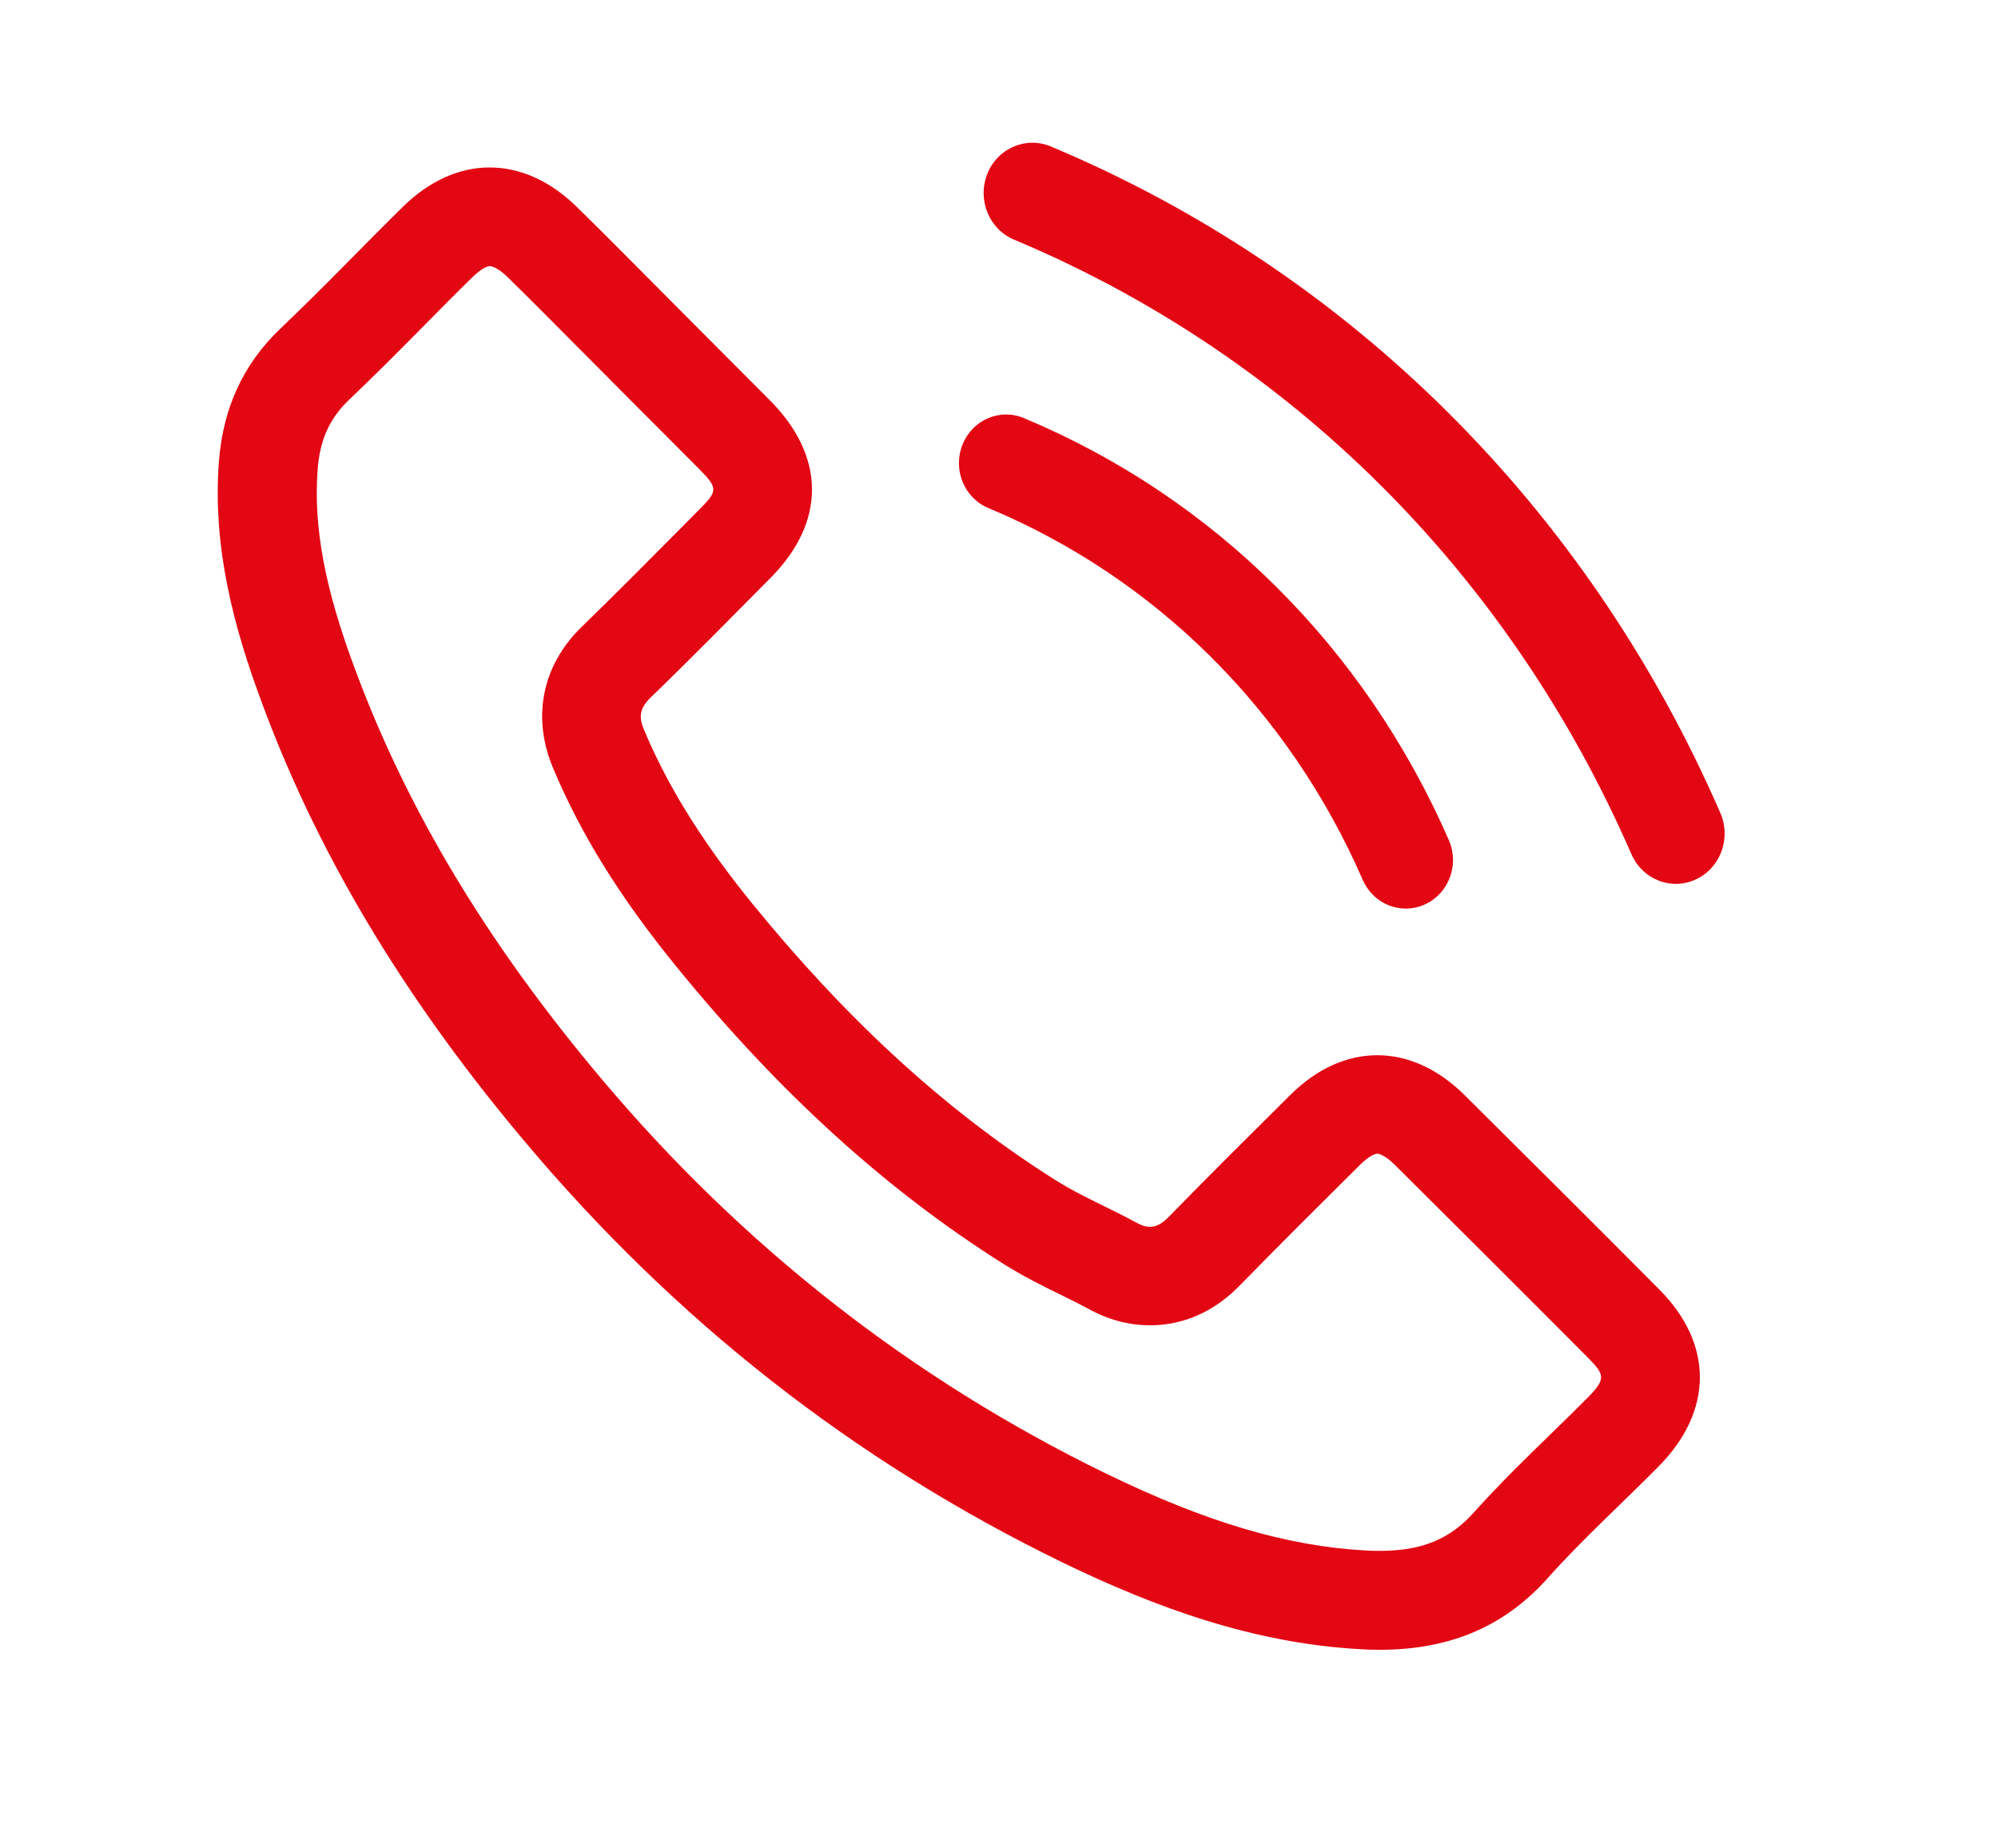
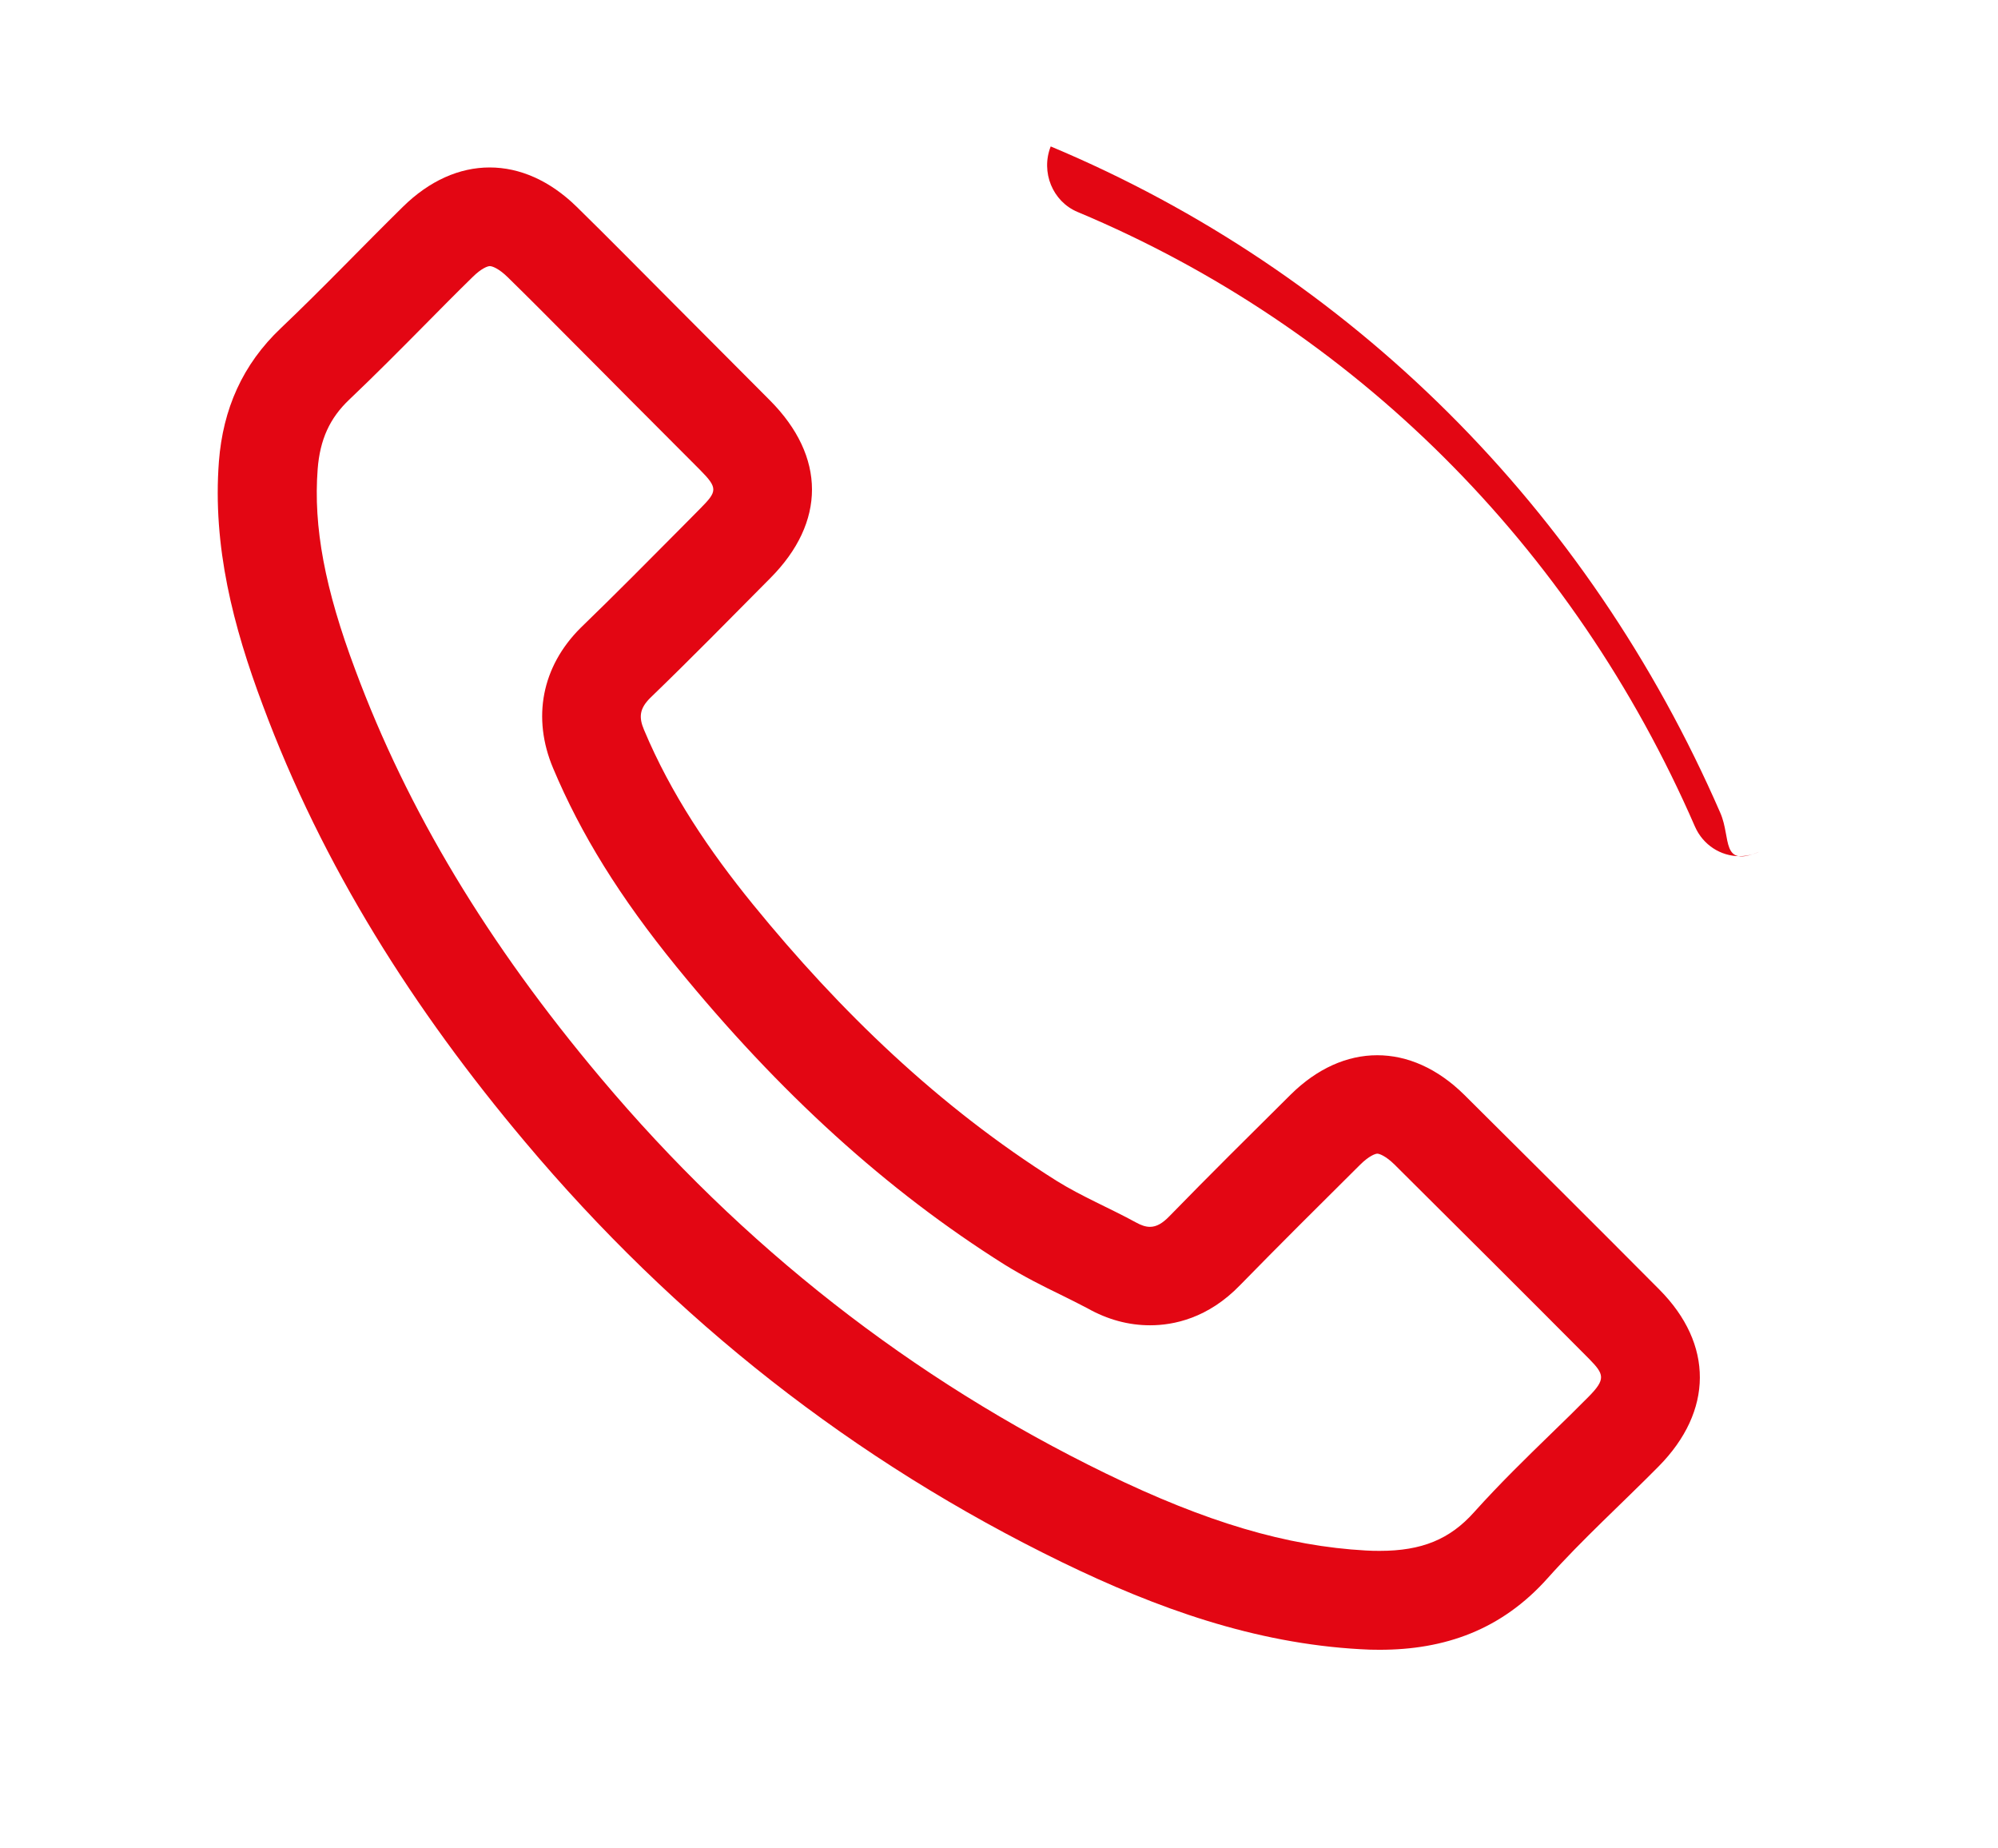
<svg xmlns="http://www.w3.org/2000/svg" version="1.1" id="Warstwa_1" x="0px" y="0px" width="66.5px" height="61.5px" viewBox="0 0 66.5 61.5" enable-background="new 0 0 66.5 61.5" xml:space="preserve">
  <g display="none">
    <path display="inline" fill="#00519D" d="M58.184,27.979c-4.41-10.13-12.326-18.007-22.289-22.182   c-0.832-0.347-1.774,0.065-2.109,0.922c-0.337,0.856,0.063,1.832,0.892,2.18c9.187,3.848,16.483,11.111,20.55,20.451   c0.271,0.62,0.86,0.988,1.479,0.988c0.224,0,0.444-0.048,0.662-0.147C58.184,29.813,58.551,28.823,58.184,27.979L58.184,27.979z" />
    <path display="inline" fill="#00519D" d="M33.818,17.831c5.572,2.329,9.998,6.724,12.464,12.376   c0.262,0.599,0.831,0.954,1.431,0.954c0.219,0,0.436-0.044,0.645-0.142c0.789-0.364,1.146-1.322,0.789-2.134   C46.348,22.468,41.326,17.48,35,14.838c-0.805-0.335-1.717,0.061-2.043,0.889C32.628,16.553,33.015,17.495,33.818,17.831   L33.818,17.831z" />
    <path display="inline" fill="#00519D" d="M49.659,37.355c-0.892-0.881-1.892-1.318-2.892-1.318c-1.002,0-2.002,0.438-2.891,1.318   c-1.354,1.342-2.704,2.681-4.027,4.043c-0.227,0.229-0.429,0.35-0.647,0.35c-0.144,0-0.295-0.048-0.466-0.145   c-0.875-0.479-1.807-0.864-2.646-1.39c-3.917-2.465-7.197-5.632-10.105-9.199c-1.441-1.771-2.727-3.668-3.622-5.803   c-0.183-0.43-0.148-0.715,0.204-1.067c1.352-1.305,2.668-2.646,3.997-3.986c1.852-1.861,1.852-4.042-0.011-5.916   c-1.057-1.067-2.111-2.111-3.169-3.179c-1.089-1.09-2.169-2.191-3.271-3.27c-0.89-0.869-1.89-1.302-2.888-1.302   c-1.003,0-2.004,0.437-2.893,1.313c-1.361,1.34-2.669,2.715-4.053,4.03c-1.285,1.215-1.931,2.703-2.067,4.441   c-0.215,2.827,0.478,5.495,1.454,8.095c1.998,5.384,5.042,10.164,8.733,14.546c4.983,5.933,10.935,10.617,17.895,14.001   c3.138,1.521,6.384,2.688,9.914,2.889c0.213,0.014,0.425,0.019,0.638,0.019c2.162,0,4.055-0.661,5.598-2.392   c1.158-1.293,2.468-2.479,3.688-3.717c1.817-1.84,1.829-4.063,0.022-5.882C53.999,41.671,51.83,39.514,49.659,37.355L49.659,37.355   z M53.797,47.407c-0.402,0.407-0.816,0.811-1.229,1.212c-0.854,0.829-1.733,1.686-2.578,2.626   c-0.807,0.907-1.744,1.292-3.143,1.292c-0.15,0-0.303-0.003-0.457-0.014c-2.641-0.146-5.31-0.937-8.654-2.561   c-6.456-3.137-12.11-7.563-16.816-13.158c-3.762-4.471-6.434-8.911-8.171-13.583c-1.013-2.699-1.398-4.762-1.252-6.682   c0.077-0.984,0.401-1.696,1.054-2.314c0.855-0.813,1.683-1.647,2.51-2.482c0.523-0.531,1.049-1.063,1.59-1.592   c0.291-0.288,0.501-0.365,0.578-0.365c0.081,0,0.296,0.079,0.589,0.364c0.724,0.708,1.438,1.427,2.152,2.146l1.082,1.087   c0.536,0.544,1.075,1.082,1.612,1.62c0.52,0.518,1.037,1.038,1.562,1.565c0.604,0.61,0.568,0.717,0.008,1.283l-0.554,0.561   c-1.128,1.134-2.248,2.27-3.435,3.417c-1.286,1.284-1.618,2.986-0.911,4.665c0.926,2.205,2.229,4.302,4.105,6.606   c3.427,4.203,6.995,7.439,10.917,9.912c0.646,0.398,1.302,0.723,1.875,1.006c0.313,0.151,0.627,0.309,0.891,0.445   c0.67,0.381,1.367,0.57,2.084,0.57c0.773,0,1.927-0.23,3.002-1.346c1.299-1.33,2.619-2.642,3.994-4.006   c0.29-0.287,0.497-0.359,0.566-0.359c0.068,0,0.282,0.074,0.571,0.359c2.166,2.152,4.33,4.311,6.479,6.474   C54.32,46.661,54.374,46.823,53.797,47.407L53.797,47.407z" />
  </g>
  <g display="none">
    <path display="inline" fill="#00519D" d="M52.98,11.84H13.518c-3.626,0-6.578,2.951-6.578,6.577v24.665   c0,3.627,2.951,6.577,6.578,6.577H52.98c3.627,0,6.578-2.95,6.578-6.577V18.417C59.561,14.792,56.607,11.84,52.98,11.84   L52.98,11.84z M56.271,43.083c0,1.813-1.479,3.288-3.289,3.288H13.518c-1.814,0-3.289-1.475-3.289-3.288V18.417   c0-1.812,1.475-3.289,3.289-3.289H52.98c1.813,0,3.289,1.477,3.289,3.289v24.666H56.271z" />
    <path display="inline" fill="#00519D" d="M50.296,20.434L33.25,34.38L16.204,20.434c-0.704-0.574-1.738-0.472-2.313,0.231   c-0.575,0.704-0.472,1.74,0.23,2.313l18.087,14.799c0.304,0.248,0.672,0.371,1.041,0.371c0.37,0,0.739-0.123,1.041-0.371   l18.087-14.799c0.703-0.574,0.809-1.61,0.232-2.313S50.999,19.86,50.296,20.434L50.296,20.434z" />
  </g>
  <g>
-     <path fill="#E30613" d="M57.259,27.055C52.852,16.924,44.936,9.048,34.971,4.873c-0.832-0.347-1.778,0.065-2.113,0.922   c-0.337,0.856,0.063,1.832,0.892,2.18c9.188,3.848,16.484,11.111,20.549,20.451c0.271,0.62,0.863,0.988,1.48,0.988   c0.223,0,0.447-0.048,0.662-0.147C57.26,28.888,57.627,27.898,57.259,27.055L57.259,27.055z" />
-     <path fill="#E30613" d="M32.895,16.906c5.57,2.329,9.998,6.724,12.462,12.376c0.263,0.599,0.832,0.954,1.432,0.954   c0.216,0,0.436-0.044,0.645-0.142c0.789-0.364,1.146-1.322,0.789-2.134c-2.802-6.417-7.822-11.405-14.146-14.047   c-0.803-0.335-1.717,0.061-2.043,0.889C31.705,15.628,32.091,16.571,32.895,16.906L32.895,16.906z" />
+     <path fill="#E30613" d="M57.259,27.055C52.852,16.924,44.936,9.048,34.971,4.873c-0.337,0.856,0.063,1.832,0.892,2.18c9.188,3.848,16.484,11.111,20.549,20.451c0.271,0.62,0.863,0.988,1.48,0.988   c0.223,0,0.447-0.048,0.662-0.147C57.26,28.888,57.627,27.898,57.259,27.055L57.259,27.055z" />
    <path fill="#E30613" d="M48.734,36.432c-0.894-0.881-1.895-1.315-2.895-1.315c-1.002,0-2.001,0.438-2.886,1.315   c-1.353,1.342-2.704,2.68-4.032,4.043c-0.222,0.229-0.424,0.353-0.646,0.353c-0.146,0-0.295-0.052-0.465-0.146   c-0.875-0.479-1.809-0.865-2.646-1.387c-3.917-2.465-7.198-5.632-10.105-9.199c-1.441-1.771-2.727-3.668-3.622-5.803   c-0.184-0.43-0.148-0.715,0.204-1.067c1.352-1.305,2.668-2.646,3.997-3.986c1.852-1.861,1.852-4.042-0.012-5.916   c-1.056-1.067-2.11-2.111-3.168-3.179c-1.089-1.09-2.169-2.191-3.271-3.27c-0.891-0.869-1.891-1.302-2.889-1.302   c-1.003,0-2.004,0.437-2.892,1.313c-1.362,1.34-2.669,2.715-4.053,4.03c-1.285,1.215-1.932,2.703-2.067,4.441   c-0.215,2.827,0.478,5.495,1.454,8.095c1.998,5.384,5.042,10.164,8.733,14.546c4.983,5.928,10.935,10.617,17.895,14.001   c3.136,1.521,6.383,2.69,9.914,2.885c0.213,0.015,0.425,0.019,0.636,0.019c2.164,0,4.058-0.658,5.601-2.392   c1.157-1.294,2.465-2.475,3.688-3.713c1.816-1.84,1.829-4.063,0.023-5.882C53.075,40.747,50.906,38.59,48.734,36.432L48.734,36.432   z M52.873,46.482c-0.402,0.408-0.816,0.811-1.229,1.211c-0.854,0.83-1.734,1.687-2.578,2.627c-0.809,0.908-1.746,1.291-3.146,1.291   c-0.147,0-0.3-0.002-0.457-0.012c-2.638-0.146-5.307-0.937-8.651-2.561c-6.455-3.141-12.11-7.563-16.816-13.163   c-3.762-4.467-6.434-8.907-8.171-13.583c-1.013-2.699-1.399-4.762-1.252-6.682c0.077-0.984,0.401-1.696,1.054-2.314   c0.855-0.813,1.683-1.647,2.509-2.482c0.524-0.531,1.05-1.063,1.591-1.592c0.29-0.288,0.5-0.366,0.576-0.366   c0.081,0,0.297,0.079,0.59,0.364c0.724,0.708,1.438,1.427,2.151,2.146l1.083,1.087c0.536,0.544,1.075,1.082,1.612,1.62   c0.519,0.518,1.037,1.038,1.561,1.565c0.605,0.61,0.569,0.717,0.009,1.283l-0.555,0.561c-1.127,1.134-2.248,2.27-3.434,3.417   c-1.286,1.284-1.618,2.986-0.911,4.665c0.926,2.205,2.229,4.302,4.105,6.607c3.427,4.204,6.994,7.443,10.918,9.912   c0.645,0.4,1.298,0.727,1.875,1.006c0.313,0.155,0.627,0.311,0.887,0.449c0.67,0.378,1.371,0.566,2.084,0.566   c0.777,0,1.93-0.229,3.002-1.342c1.302-1.332,2.619-2.641,3.994-4.006c0.291-0.287,0.498-0.363,0.568-0.363   s0.284,0.078,0.573,0.363c2.166,2.153,4.33,4.307,6.481,6.471C53.396,45.736,53.45,45.898,52.873,46.482L52.873,46.482z" />
  </g>
</svg>